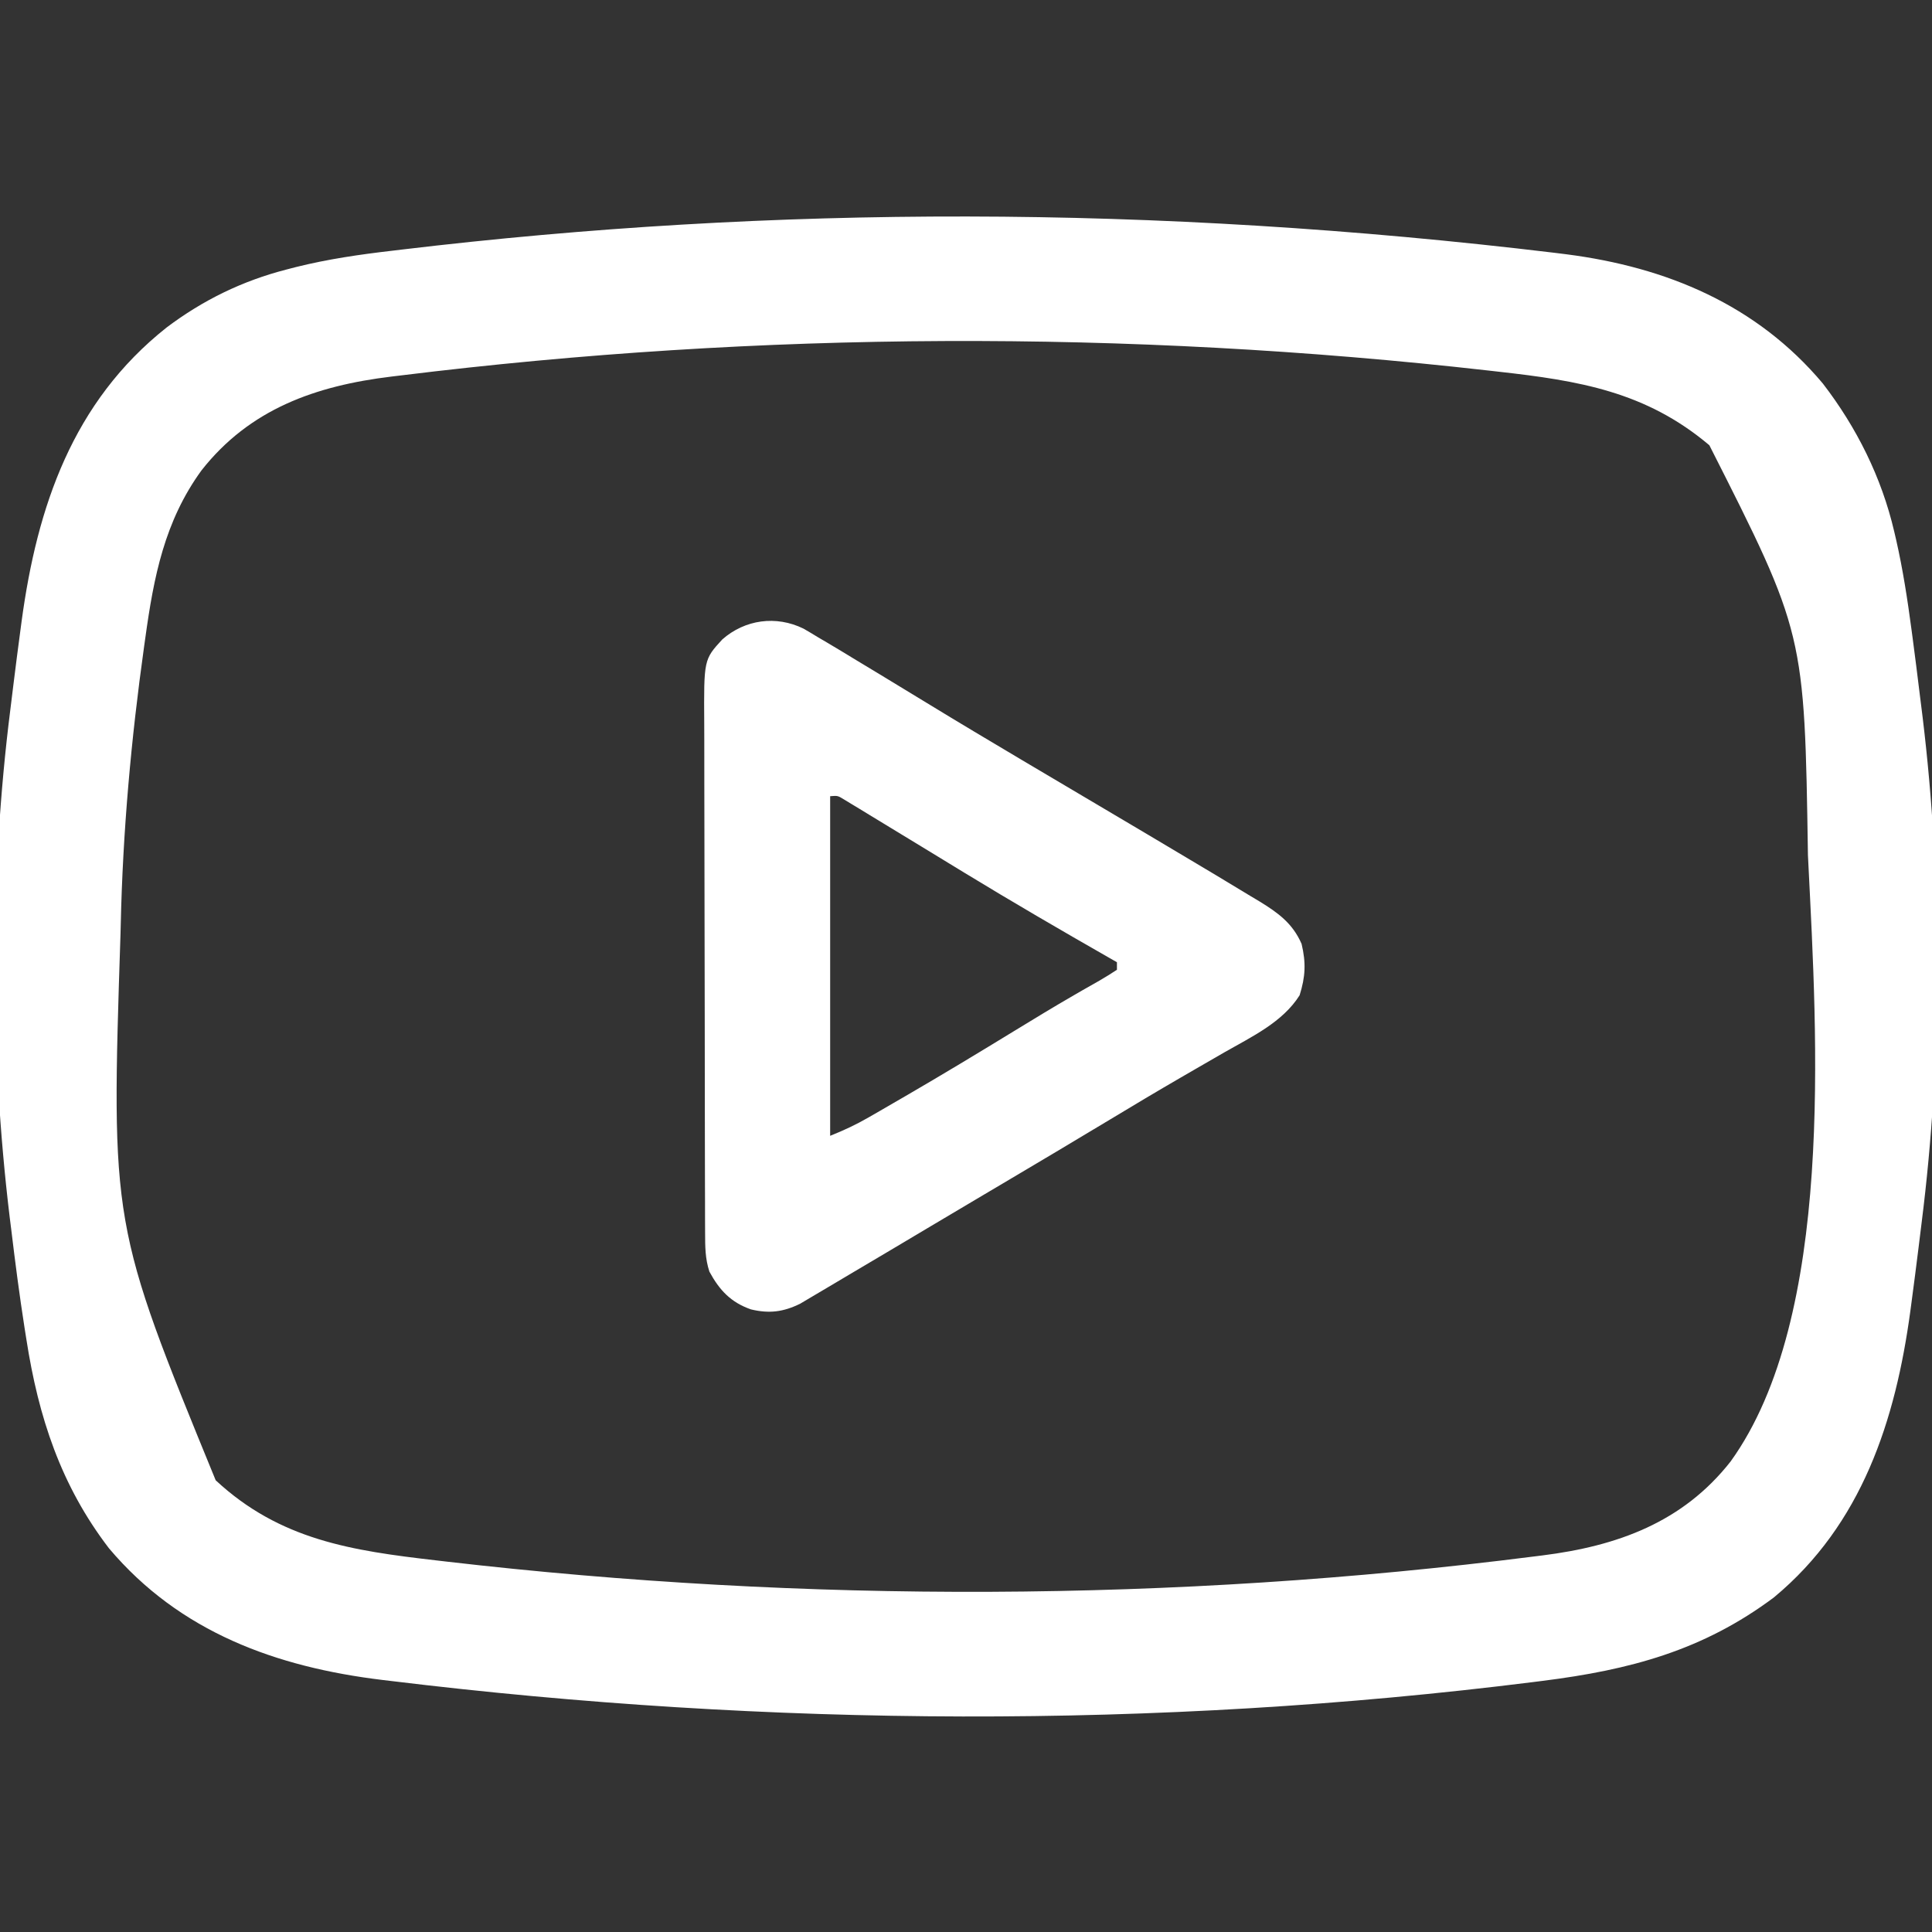
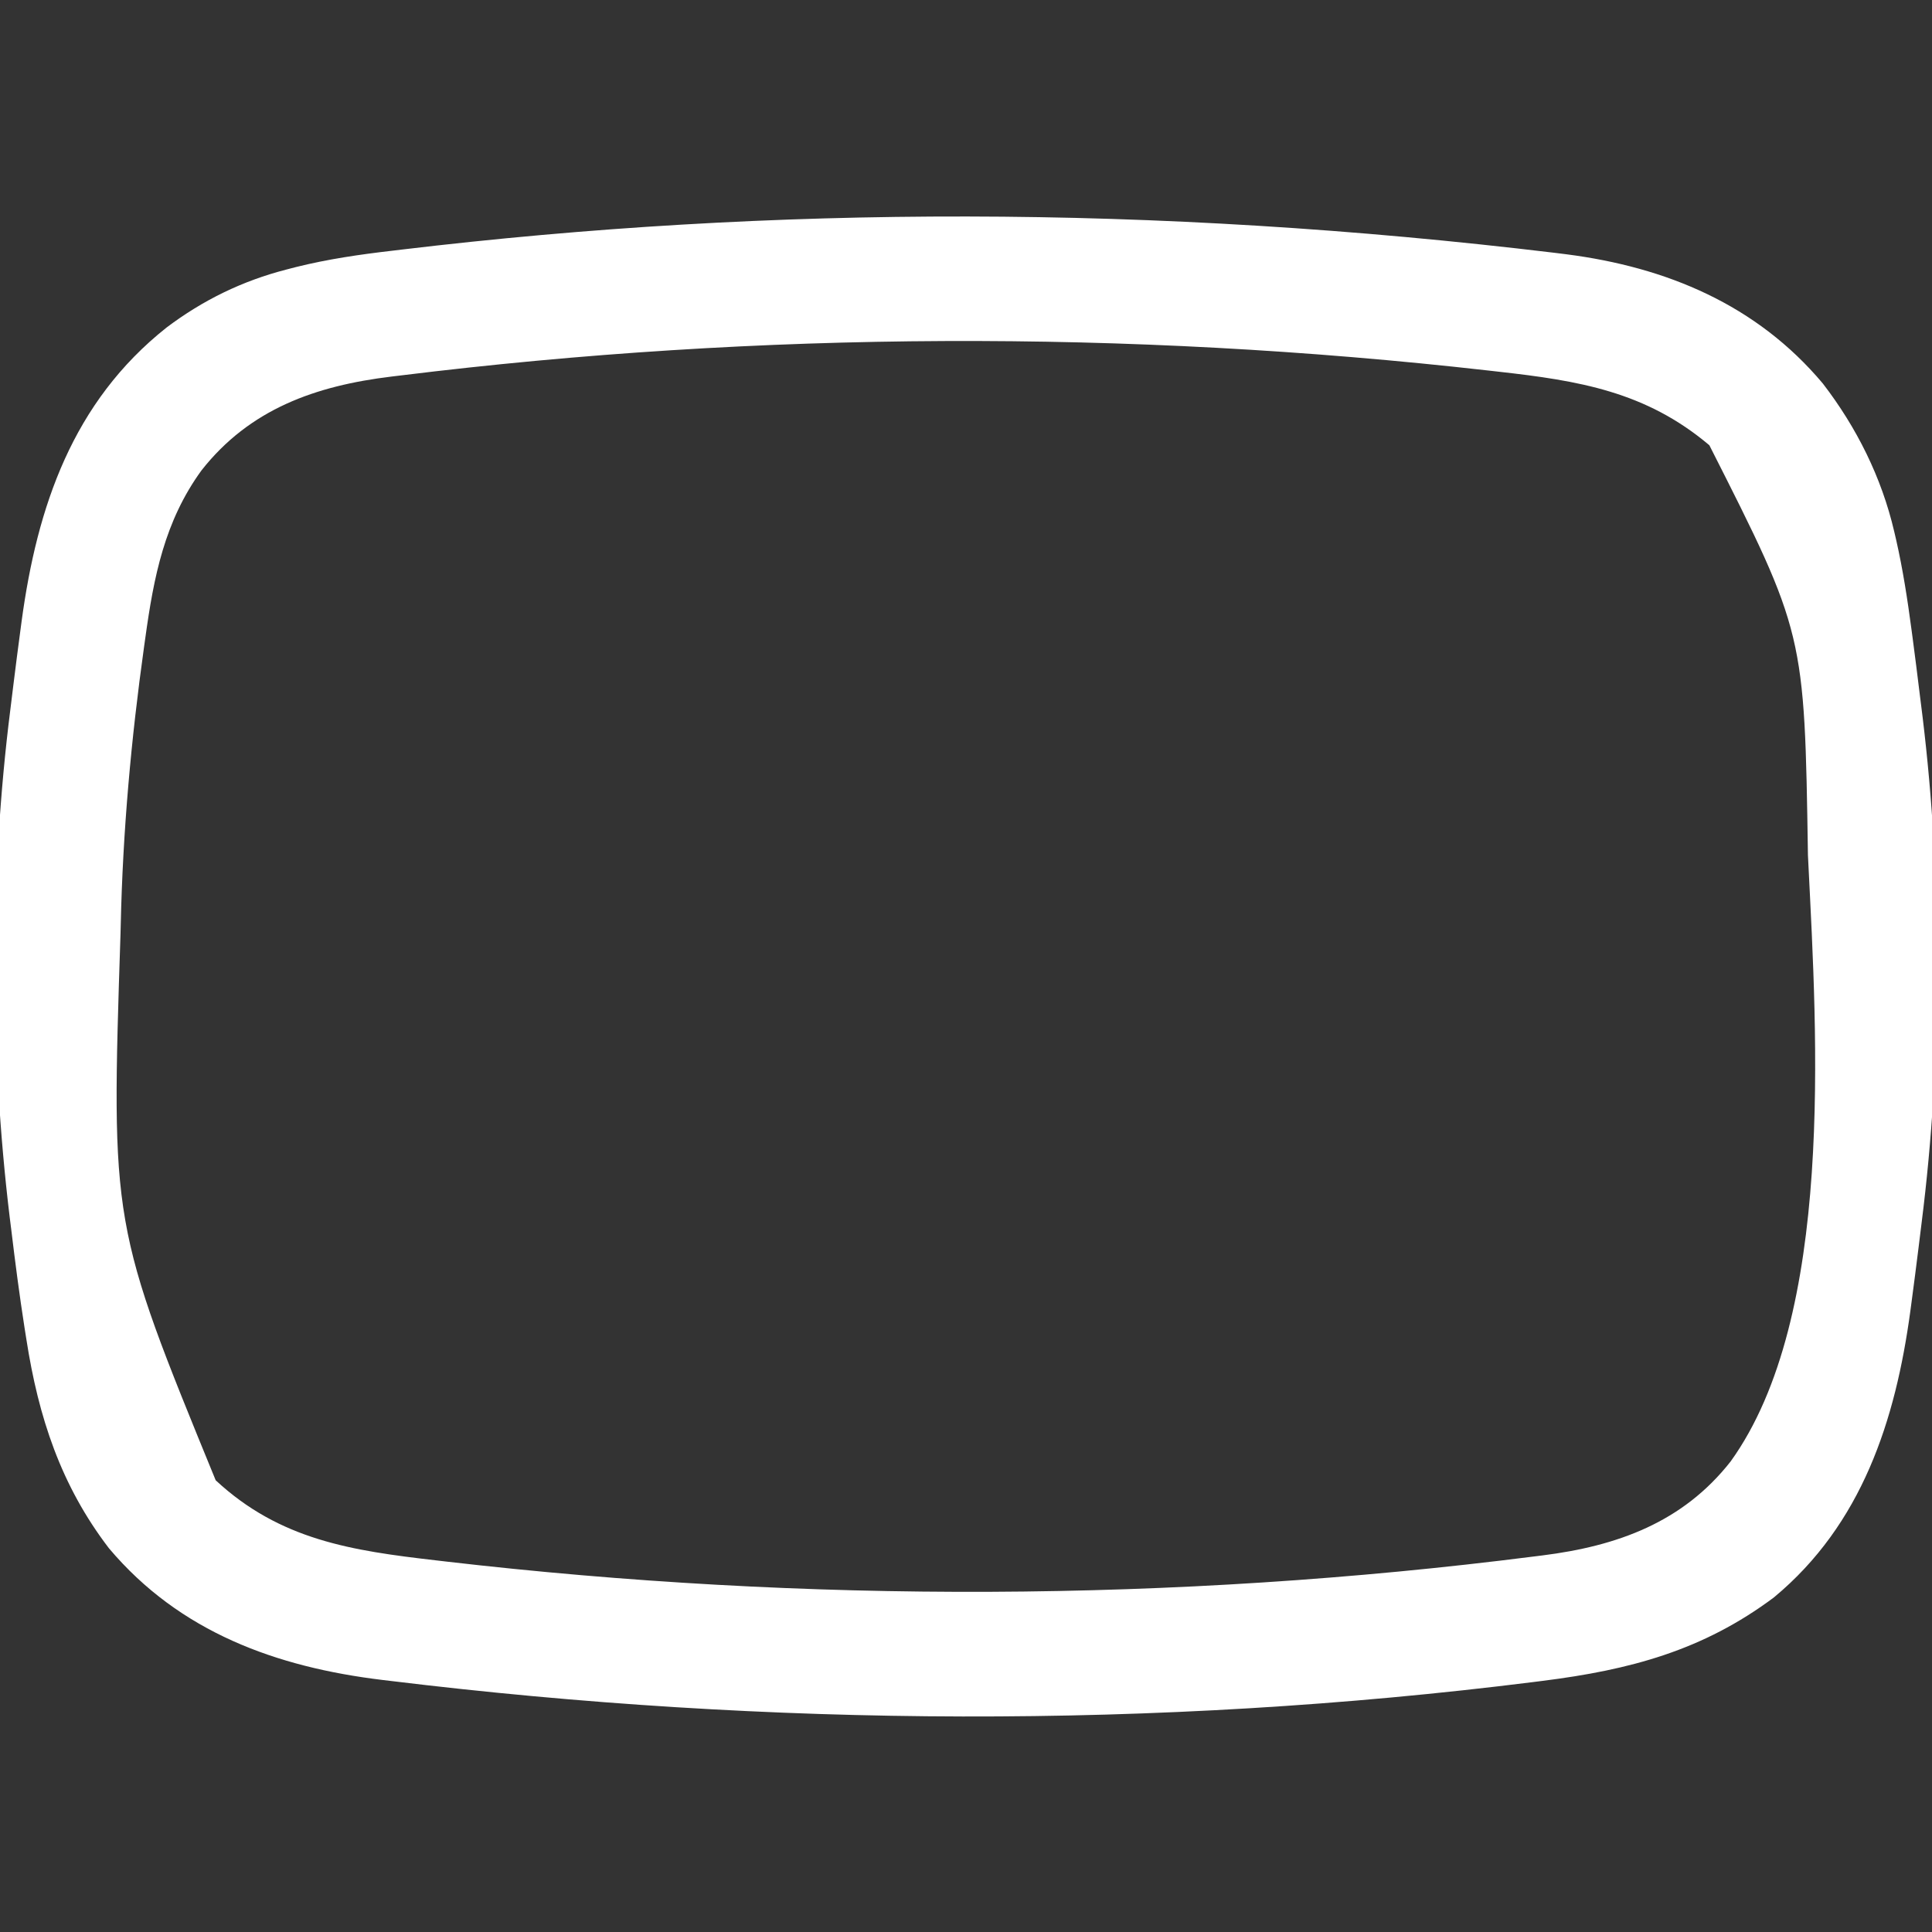
<svg xmlns="http://www.w3.org/2000/svg" version="1.1" width="512" height="512">
  <rect width="100%" height="100%" fill="#333333" stroke="none" />
  <path d="M0 0 C1.034 0.129 2.067 0.257 3.132 0.39 C29.593 3.795 53.495 13.708 71.062 34.625 C80.021 46.26 86.645 59.533 89.98 73.836 C90.153 74.577 90.326 75.318 90.504 76.082 C92.285 83.935 93.501 91.835 94.562 99.812 C94.666 100.587 94.77 101.361 94.876 102.159 C95.519 107.009 96.131 111.862 96.721 116.718 C96.98 118.835 97.246 120.952 97.514 123.068 C102.78 166.495 102.745 213.518 97.263 256.917 C96.979 259.166 96.705 261.416 96.432 263.666 C95.837 268.51 95.209 273.35 94.562 278.188 C94.465 278.918 94.368 279.649 94.268 280.402 C90.342 309.395 81.45 336.97 58.125 356.312 C39.267 370.434 19.861 375.538 -3.125 378.438 C-3.952 378.543 -4.778 378.648 -5.63 378.756 C-105.37 391.29 -208.447 390.647 -308.188 378.5 C-308.99 378.404 -309.793 378.309 -310.62 378.21 C-338.763 374.809 -364.378 365.548 -383.125 343.312 C-395.903 326.619 -401.808 308.512 -405 288 C-405.167 286.946 -405.335 285.891 -405.507 284.805 C-406.846 276.223 -407.964 267.623 -409 259 C-409.231 257.159 -409.231 257.159 -409.466 255.281 C-414.714 211.711 -414.763 164.628 -409.263 121.083 C-408.979 118.834 -408.705 116.584 -408.432 114.334 C-407.837 109.49 -407.209 104.65 -406.562 99.812 C-406.465 99.082 -406.368 98.351 -406.268 97.598 C-402.155 67.225 -392.727 39.515 -367.875 19.812 C-358.238 12.543 -347.788 7.44 -336.102 4.43 C-335.277 4.216 -334.453 4.003 -333.604 3.783 C-325.141 1.67 -316.656 0.438 -308 -0.562 C-307.165 -0.663 -306.33 -0.763 -305.47 -0.866 C-207.151 -12.609 -106.103 -12.769 0 0 Z M-305.812 32.5 C-306.612 32.596 -307.411 32.691 -308.234 32.79 C-328.306 35.225 -345.814 41.363 -358.625 57.688 C-368.42 71.181 -371.255 85.903 -373.5 102.125 C-373.606 102.881 -373.713 103.637 -373.822 104.416 C-377.24 128.821 -379.466 153.355 -380 178 C-380.022 178.843 -380.044 179.686 -380.066 180.555 C-382.58 257.564 -382.58 257.564 -354.844 325.285 C-337.81 341.128 -318.721 343.941 -296.562 346.5 C-295.649 346.607 -294.735 346.713 -293.794 346.823 C-198.621 357.878 -100.684 357.605 -5.625 345.5 C-4.851 345.404 -4.078 345.309 -3.281 345.21 C16.588 342.716 33.953 336.459 46.625 320.312 C74.263 281.976 69.49 207.344 67.25 162.188 C67.187 160.899 67.187 160.899 67.122 159.585 C66.221 100.803 66.221 100.803 41 51 C24.163 36.763 6.362 33.876 -14.875 31.5 C-16.284 31.34 -16.284 31.34 -17.722 31.177 C-113.121 20.384 -210.522 20.735 -305.812 32.5 Z " fill="#FFFFFF" transform="translate(412,67)" />
-   <path d="M0 0 C1.328 0.76 2.643 1.544 3.945 2.348 C5.072 3.007 5.072 3.007 6.222 3.68 C8.854 5.232 11.462 6.819 14.07 8.41 C16.159 9.671 18.247 10.931 20.336 12.191 C24.435 14.671 28.528 17.16 32.616 19.658 C40.979 24.765 49.39 29.79 57.82 34.785 C58.814 35.374 58.814 35.374 59.827 35.975 C65.971 39.617 72.117 43.255 78.265 46.891 C86.951 52.027 95.632 57.173 104.295 62.349 C106.01 63.374 107.726 64.398 109.442 65.422 C112.408 67.198 115.366 68.988 118.32 70.785 C119.166 71.29 120.011 71.795 120.882 72.316 C125.791 75.33 129.626 78.099 132.004 83.551 C133.203 88.572 133.026 92.257 131.48 97.172 C126.966 104.338 118.726 108.181 111.58 112.269 C108.988 113.753 106.405 115.252 103.822 116.75 C102.496 117.52 101.169 118.288 99.842 119.056 C93.67 122.629 87.552 126.29 81.445 129.973 C71.879 135.732 62.287 141.445 52.677 147.131 C51.553 147.796 50.43 148.46 49.273 149.145 C48.702 149.483 48.13 149.821 47.541 150.169 C42.938 152.894 38.339 155.628 33.742 158.363 C32.316 159.211 30.891 160.059 29.465 160.907 C27.396 162.138 25.326 163.369 23.258 164.602 C19.487 166.849 15.712 169.086 11.929 171.312 C10.663 172.06 9.4 172.811 8.138 173.566 C6.251 174.694 4.357 175.811 2.461 176.926 C0.812 177.905 0.812 177.905 -0.87 178.903 C-5.345 181.107 -9.094 181.569 -13.93 180.41 C-19.252 178.544 -22.261 175.337 -24.93 170.41 C-26.063 166.979 -26.061 163.734 -26.07 160.137 C-26.076 158.847 -26.082 157.557 -26.087 156.228 C-26.089 154.801 -26.09 153.374 -26.091 151.946 C-26.095 150.441 -26.1 148.937 -26.106 147.432 C-26.119 143.345 -26.125 139.258 -26.13 135.171 C-26.133 132.616 -26.137 130.061 -26.141 127.506 C-26.155 119.508 -26.165 111.509 -26.169 103.511 C-26.173 94.287 -26.191 85.062 -26.22 75.838 C-26.241 68.702 -26.251 61.567 -26.253 54.431 C-26.254 50.172 -26.26 45.913 -26.277 41.654 C-26.294 37.645 -26.296 33.637 -26.287 29.628 C-26.287 28.16 -26.291 26.693 -26.301 25.226 C-26.409 8.199 -26.409 8.199 -21.513 2.867 C-15.515 -2.416 -7.255 -3.56 0 0 Z M7.07 44.41 C7.07 74.11 7.07 103.81 7.07 134.41 C10.763 132.933 13.857 131.493 17.262 129.531 C18.275 128.948 19.288 128.365 20.332 127.764 C21.421 127.132 22.511 126.499 23.633 125.848 C24.772 125.189 25.91 124.53 27.084 123.851 C36.861 118.176 46.533 112.331 56.175 106.431 C61.294 103.301 66.417 100.185 71.613 97.184 C72.421 96.717 73.23 96.25 74.062 95.769 C75.521 94.931 76.984 94.1 78.451 93.276 C80.023 92.375 81.553 91.401 83.07 90.41 C83.07 89.75 83.07 89.09 83.07 88.41 C82.109 87.862 82.109 87.862 81.128 87.303 C68.22 79.932 55.388 72.459 42.695 64.723 C42.113 64.368 41.53 64.013 40.929 63.647 C38.065 61.901 35.201 60.154 32.338 58.405 C27.379 55.377 22.416 52.356 17.445 49.348 C16.616 48.841 15.787 48.334 14.932 47.812 C14.181 47.358 13.43 46.905 12.656 46.438 C12.007 46.043 11.358 45.648 10.689 45.242 C9.077 44.258 9.077 44.258 7.07 44.41 Z " fill="#FFFFFF" transform="translate(212.93,166.59)" />
</svg>